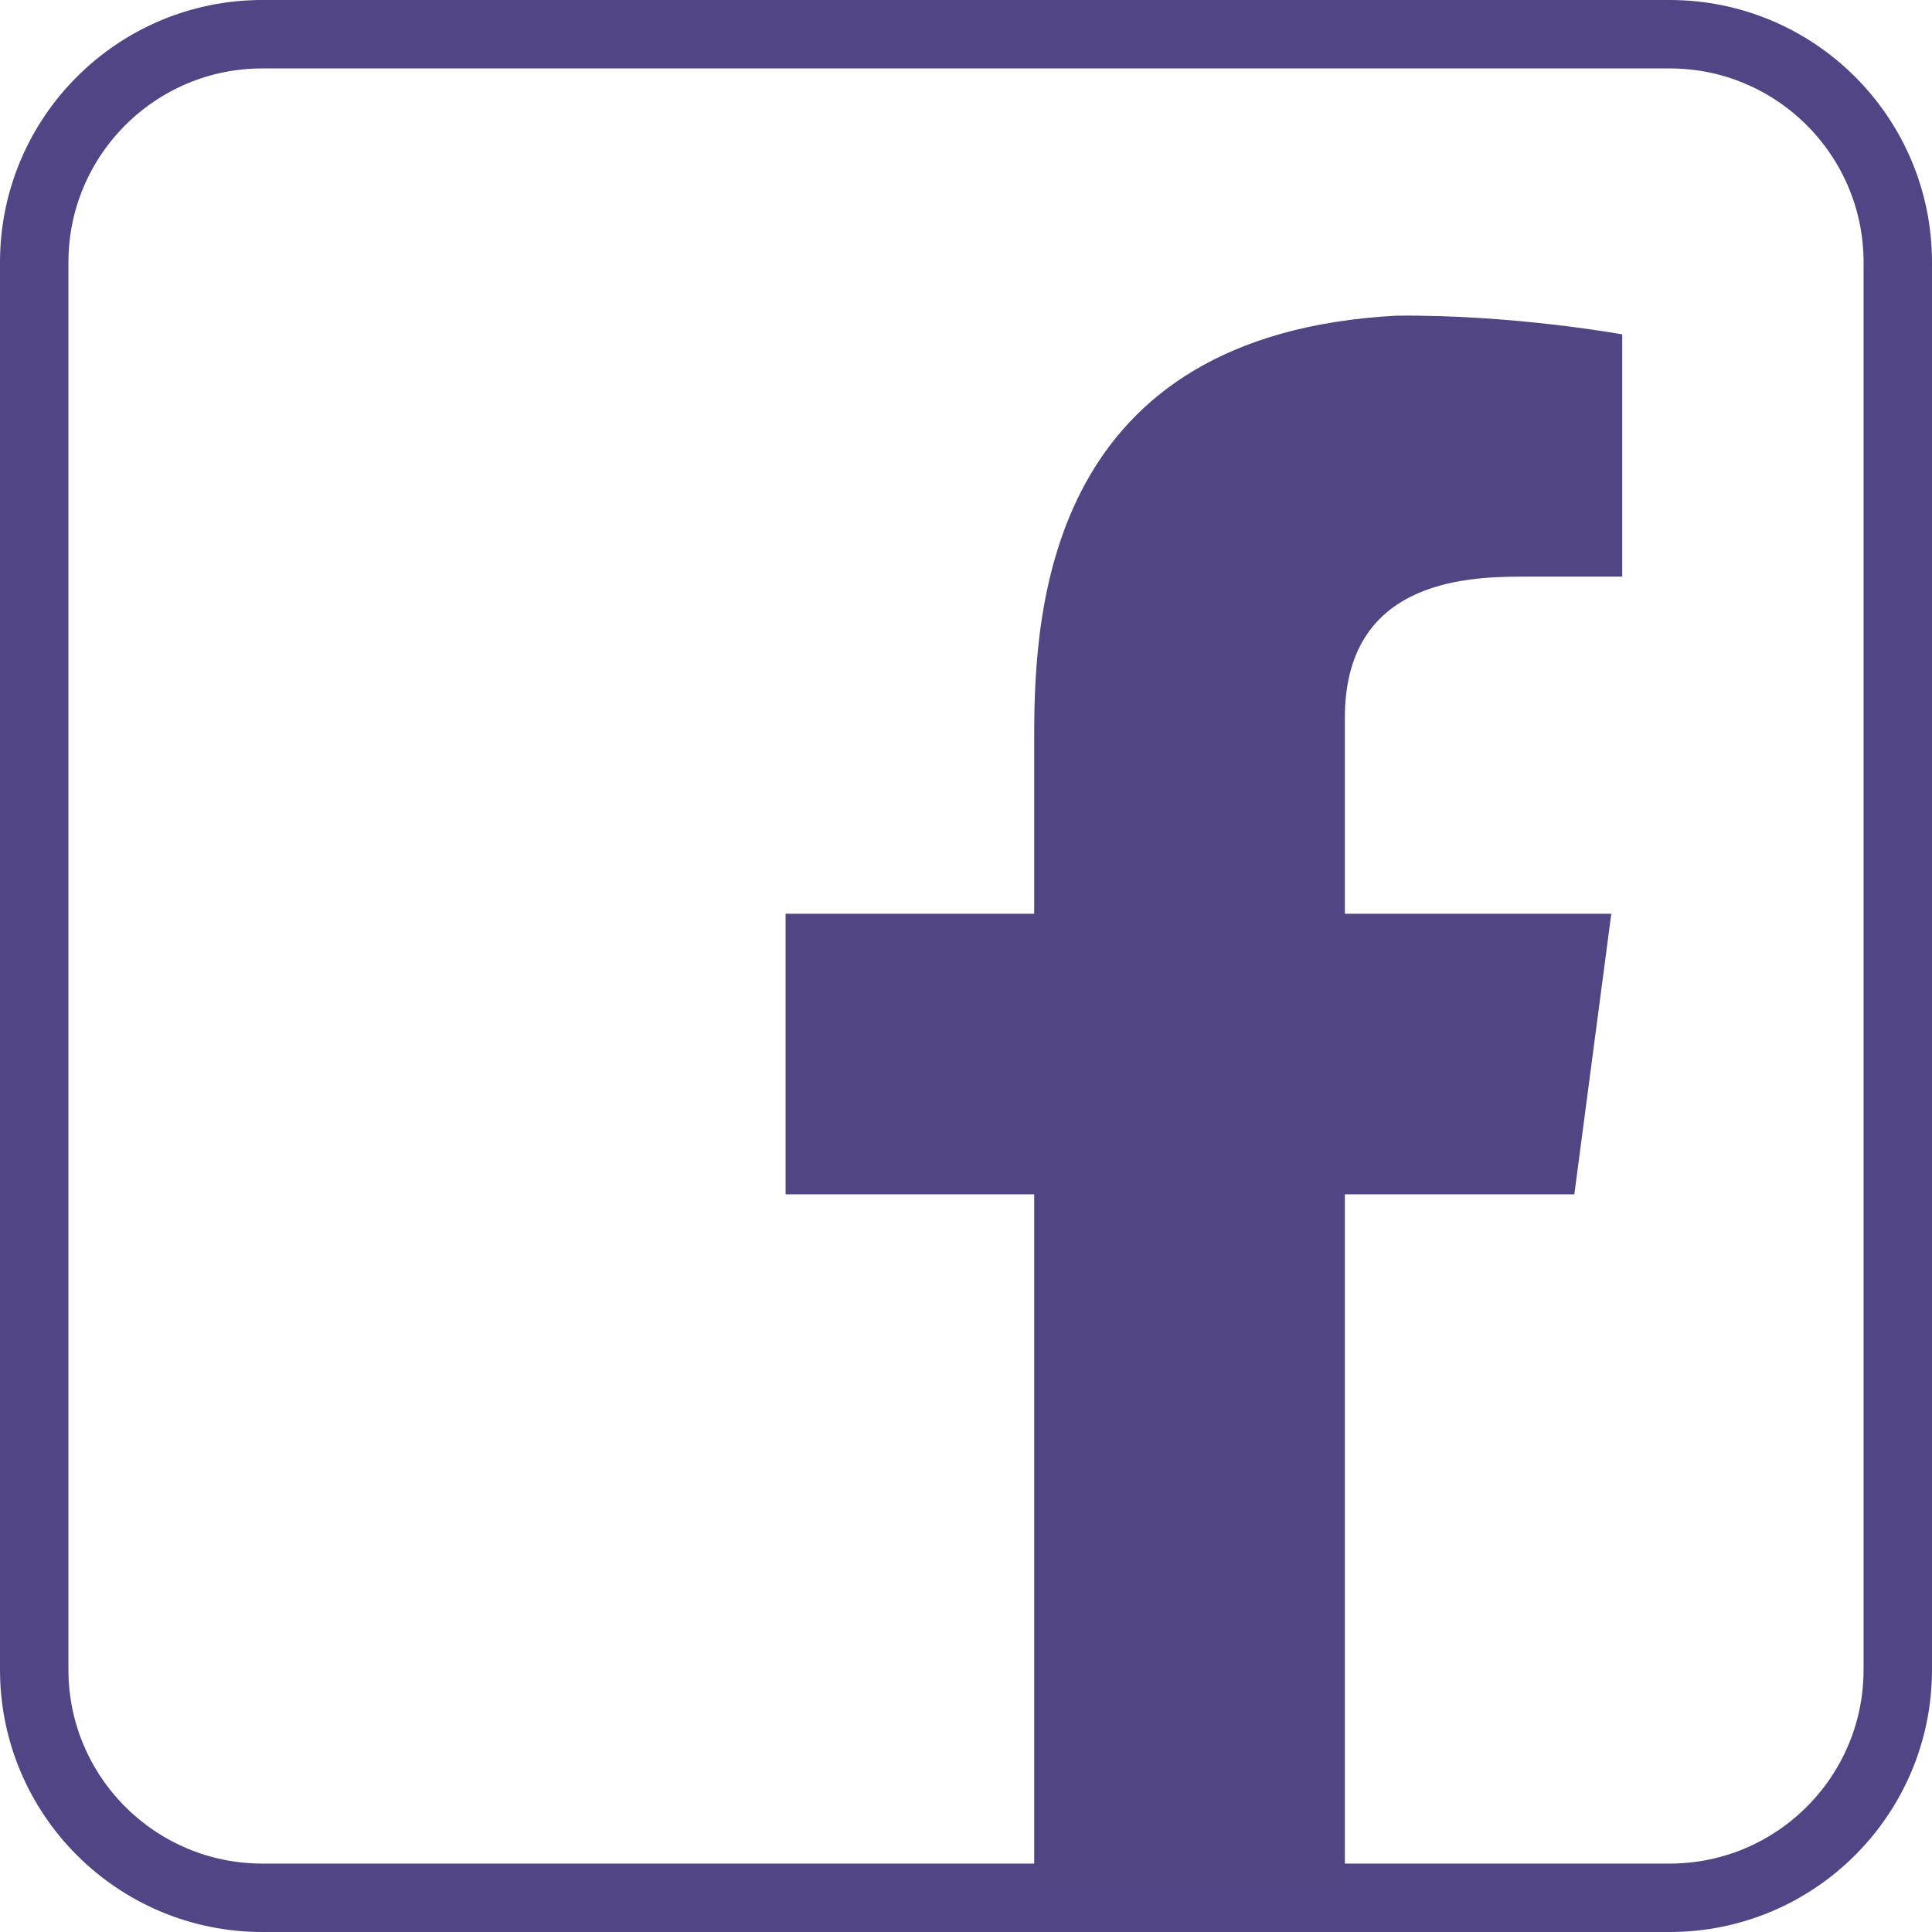
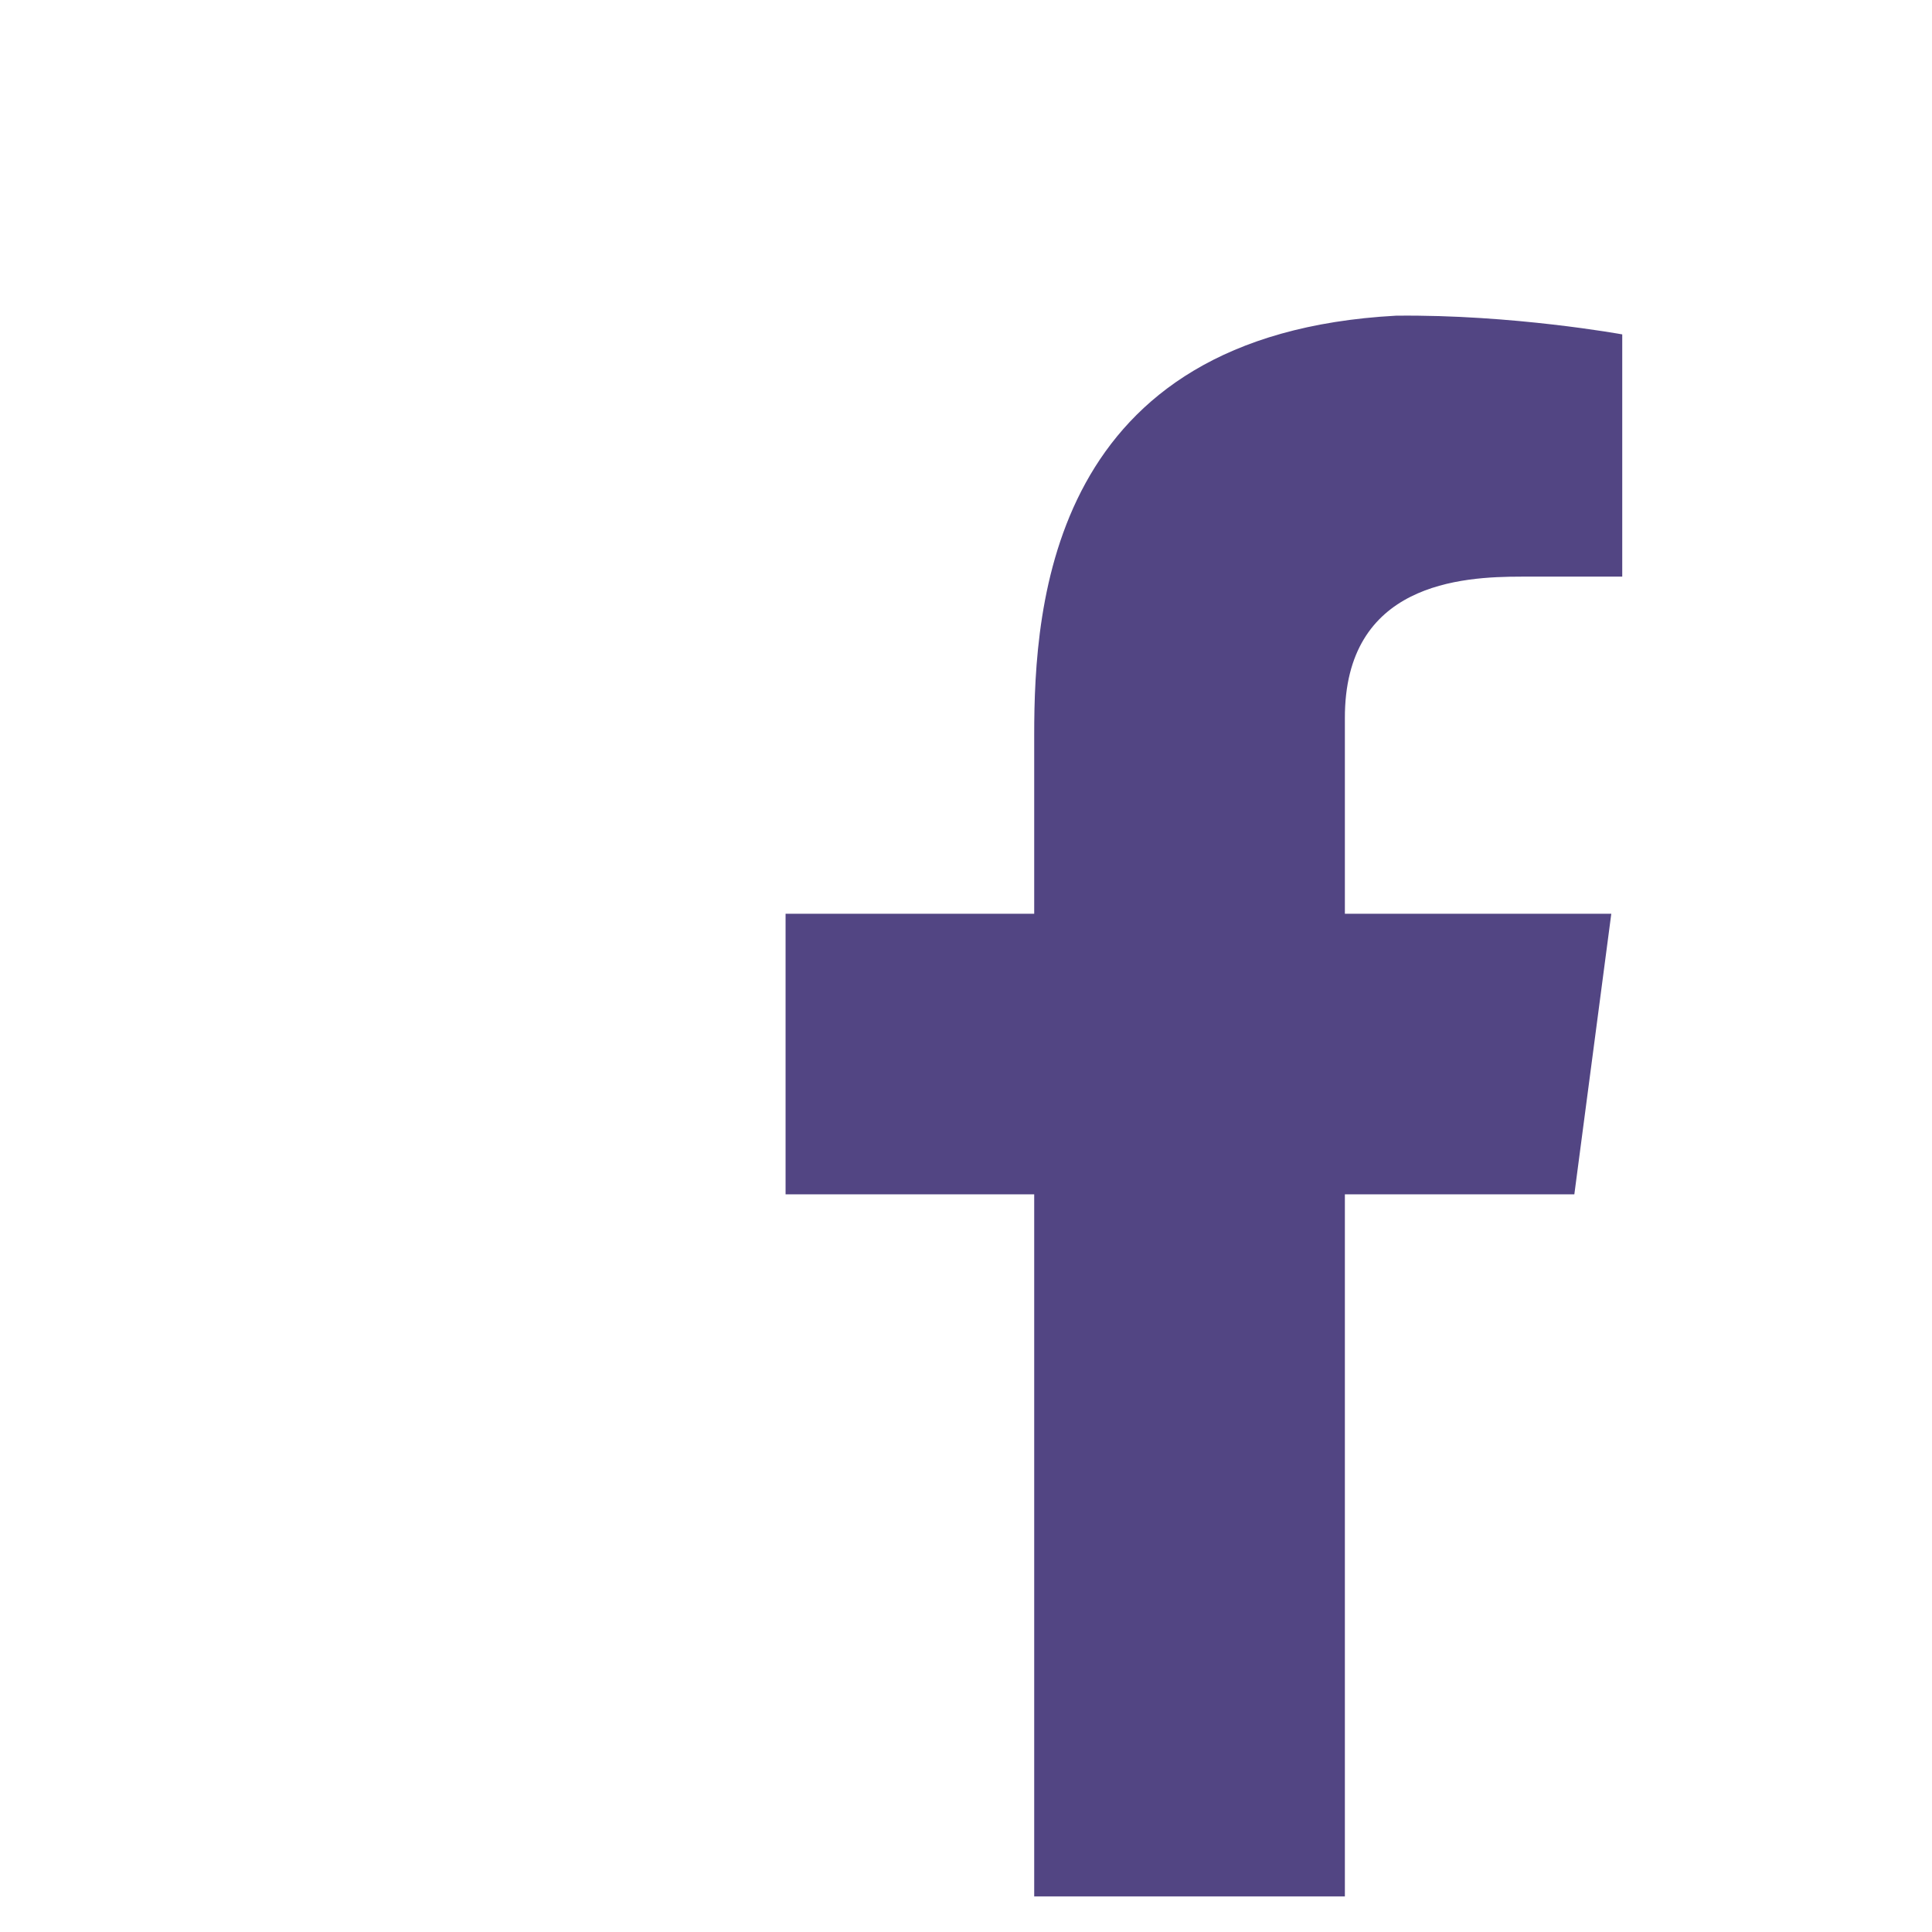
<svg xmlns="http://www.w3.org/2000/svg" version="1.1" id="Layer_1" x="0px" y="0px" viewBox="0 0 42.35 42.35" style="enable-background:new 0 0 42.35 42.35;" xml:space="preserve">
  <style type="text/css">
	.st0{fill:#DFDEEA;}
	.st1{clip-path:url(#SVGID_00000122692582865371179140000013122098736970577300_);fill:#DFDEEA;}
	
		.st2{clip-path:url(#SVGID_00000122692582865371179140000013122098736970577300_);fill:none;stroke:#524583;stroke-width:15;stroke-linecap:round;stroke-miterlimit:10;}
	.st3{clip-path:url(#SVGID_00000110465495404191285210000013698392763260552122_);fill:#524583;}
	
		.st4{opacity:0.2;clip-path:url(#SVGID_00000110465495404191285210000013698392763260552122_);fill:none;stroke:#FFFFFF;stroke-width:10;stroke-miterlimit:10;}
	.st5{fill:none;stroke:#000000;stroke-width:0.5;stroke-miterlimit:10;}
	.st6{clip-path:url(#SVGID_00000089553654296460496250000008368616180947063743_);fill:#524583;}
	
		.st7{clip-path:url(#SVGID_00000089553654296460496250000008368616180947063743_);fill:none;stroke:#FF8500;stroke-width:15;stroke-linecap:round;stroke-linejoin:round;stroke-miterlimit:10;}
	.st8{clip-path:url(#SVGID_00000168796475029754877840000013936378813649861301_);fill:#DFDEEA;}
	
		.st9{opacity:0.3;clip-path:url(#SVGID_00000168796475029754877840000013936378813649861301_);fill:none;stroke:#FF8500;stroke-width:40;stroke-linecap:round;stroke-linejoin:round;stroke-miterlimit:10;}
	.st10{clip-path:url(#SVGID_00000047061288115207399520000008290706124017618080_);fill:#524583;}
	
		.st11{clip-path:url(#SVGID_00000047061288115207399520000008290706124017618080_);fill:none;stroke:#FF8500;stroke-width:15;stroke-linecap:round;stroke-linejoin:round;stroke-miterlimit:10;}
	.st12{clip-path:url(#SVGID_00000178198674818808674810000009821667539862990469_);fill:#524583;}
	
		.st13{clip-path:url(#SVGID_00000178198674818808674810000009821667539862990469_);fill:none;stroke:#FF8500;stroke-width:15;stroke-linecap:round;stroke-linejoin:round;stroke-miterlimit:10;}
	.st14{fill:none;stroke:#524583;stroke-miterlimit:10;}
	.st15{fill:#524583;}
	.st16{fill:#FF8500;}
	.st17{fill:#524585;}
	.st18{fill:#5A92BC;}
	.st19{fill:#9692B9;}
	.st20{fill:#E75755;}
	.st21{fill:#FEF8F5;}
	.st22{fill:#FC6823;}
	.st23{fill:#FFDBCA;}
	.st24{fill:#FEEFE9;}
	.st25{fill:#73FF9F;}
	.st26{fill:#234BFC;}
	.st27{fill:#1797FE;}
	.st28{fill:#90C5F7;}
	.st29{fill:#D1EAFF;}
	.st30{fill:#221F1E;}
	.st31{fill:#4D4A4A;}
	.st32{fill:#737373;}
	.st33{fill:#BDBDBD;}
	.st34{fill:#E5E5E5;}
	.st35{fill:#F2F2F2;}
	.st36{fill:#FFFFFF;}
	.st37{fill:none;stroke:#FFFFFF;stroke-width:0.487;stroke-miterlimit:10;}
	
		.st38{clip-path:url(#SVGID_00000026152845937858435800000016426271939021539738_);fill:none;stroke:#524585;stroke-width:3.308;stroke-linecap:round;stroke-linejoin:round;stroke-miterlimit:10;}
	.st39{fill:none;stroke:#524585;stroke-width:1.654;stroke-miterlimit:10;}
	.st40{fill:none;stroke:#524583;stroke-linecap:round;stroke-linejoin:round;stroke-miterlimit:10;}
	.st41{fill:none;stroke:#524585;stroke-width:1.5;stroke-miterlimit:10;}
	.st42{fill:#524583;stroke:#524585;stroke-width:0.5;stroke-miterlimit:10;}
	.st43{fill:none;stroke:#524583;stroke-width:1.24;stroke-miterlimit:10;}
	.st44{clip-path:url(#SVGID_00000039843034324423705480000004624913516880909441_);fill:#524583;}
	
		.st45{clip-path:url(#SVGID_00000039843034324423705480000004624913516880909441_);fill:none;stroke:#FF8500;stroke-width:15;stroke-linecap:round;stroke-linejoin:round;stroke-miterlimit:10;}
	.st46{fill:none;stroke:#FF8500;stroke-width:15;stroke-linecap:round;stroke-linejoin:round;stroke-miterlimit:10;}
	.st47{fill:none;stroke:#FF8300;stroke-width:6.281;stroke-linecap:round;stroke-linejoin:round;stroke-miterlimit:10;}
	
		.st48{clip-path:url(#SVGID_00000065759259547006121660000009718625059942466738_);fill:none;stroke:#524581;stroke-width:6.281;stroke-miterlimit:10;}
	
		.st49{clip-path:url(#SVGID_00000091722646378880586900000012732398880035901117_);fill:none;stroke:#524581;stroke-width:6.281;stroke-miterlimit:10;}
	.st50{fill:#FFFFFF;stroke:#524583;stroke-miterlimit:10;}
	.st51{fill:none;stroke:#524583;stroke-width:1.003;stroke-miterlimit:10;}
	.st52{clip-path:url(#SVGID_00000051383019261200591270000010515580274756579216_);fill:#524583;}
	
		.st53{clip-path:url(#SVGID_00000051383019261200591270000010515580274756579216_);fill:none;stroke:#FF8500;stroke-width:15;stroke-linecap:round;stroke-linejoin:round;stroke-miterlimit:10;}
	
		.st54{clip-path:url(#SVGID_00000076576138764997119700000006609824720349117321_);fill:none;stroke:#524585;stroke-width:3.308;stroke-linecap:round;stroke-linejoin:round;stroke-miterlimit:10;}
	.st55{fill:none;stroke:#524583;stroke-width:4;stroke-linecap:round;stroke-linejoin:round;stroke-miterlimit:10;}
	.st56{clip-path:url(#SVGID_00000126301787140257234240000016235342095887828102_);fill:#FFFFFF;}
	.st57{clip-path:url(#SVGID_00000126301787140257234240000016235342095887828102_);}
	.st58{clip-path:url(#SVGID_00000111159007586663797850000010719626854774269826_);}
	.st59{clip-path:url(#SVGID_00000126301787140257234240000016235342095887828102_);fill:#524583;}
	.st60{clip-path:url(#SVGID_00000150792252202542424310000004261271242655188364_);fill:#524583;}
	.st61{clip-path:url(#SVGID_00000047060221393118973570000011308030267426690485_);fill:#524583;}
	.st62{clip-path:url(#SVGID_00000050640047593423107630000014086909060087736249_);fill:#524583;}
	.st63{clip-path:url(#SVGID_00000086677740636868700230000009766262315269250981_);fill:#524583;}
	.st64{clip-path:url(#SVGID_00000123417315995505372370000008169532137447412361_);fill:#524583;}
	.st65{clip-path:url(#SVGID_00000066488832795636282730000005782344368025650367_);fill:#524583;}
	.st66{clip-path:url(#SVGID_00000026880702780898641380000015583429751344902807_);}
	.st67{clip-path:url(#SVGID_00000161621222865750781500000006229749728827981992_);}
	.st68{clip-path:url(#SVGID_00000038413249804838637160000004054890438518290612_);}
	.st69{clip-path:url(#SVGID_00000178187139923216139680000004574396528061176466_);}
	.st70{clip-path:url(#SVGID_00000092454985435885823260000007240190132003301029_);}
	.st71{clip-path:url(#SVGID_00000126301787140257234240000016235342095887828102_);fill:#DFDEEA;}
	.st72{clip-path:url(#SVGID_00000126301787140257234240000016235342095887828102_);fill:#FF8500;}
	.st73{clip-path:url(#SVGID_00000163067649524922851010000000813381732640851125_);}
	.st74{clip-path:url(#SVGID_00000127027526394011849940000008892962192771203478_);fill:#524583;}
	.st75{clip-path:url(#SVGID_00000162335384221032358550000015271735526499565745_);}
	.st76{clip-path:url(#SVGID_00000029724753279535234010000004649874669903637181_);}
	.st77{clip-path:url(#SVGID_00000062158444153026528130000015745877087716481431_);}
	.st78{clip-path:url(#SVGID_00000132772569393309796890000013557349022556739479_);}
	.st79{clip-path:url(#SVGID_00000017509384849821410120000011542449298882817205_);}
</style>
  <g>
-     <path class="st41" d="M36.6,41.6H5.75c-2.76,0-5-2.24-5-5V5.75c0-2.76,2.24-5,5-5H36.6c2.76,0,5,2.24,5,5V36.6   C41.6,39.36,39.36,41.6,36.6,41.6z" />
    <path class="st15" d="M33.35,12.64c1.31,0,2.21,0,2.21,0V7.33c0,0-2.41-0.44-4.96-0.41c-7.57,0.41-7.93,6.31-7.93,9.19   c0,0.59,0,2.02,0,3.92h-5.45v6.15h5.45c0,7.16,0,15.39,0,15.39h6.81c0,0,0-8.18,0-15.39h5.03l0.81-6.15h-5.84c0-2.07,0-3.64,0-4.28   C29.47,12.78,32.04,12.64,33.35,12.64z" />
  </g>
</svg>